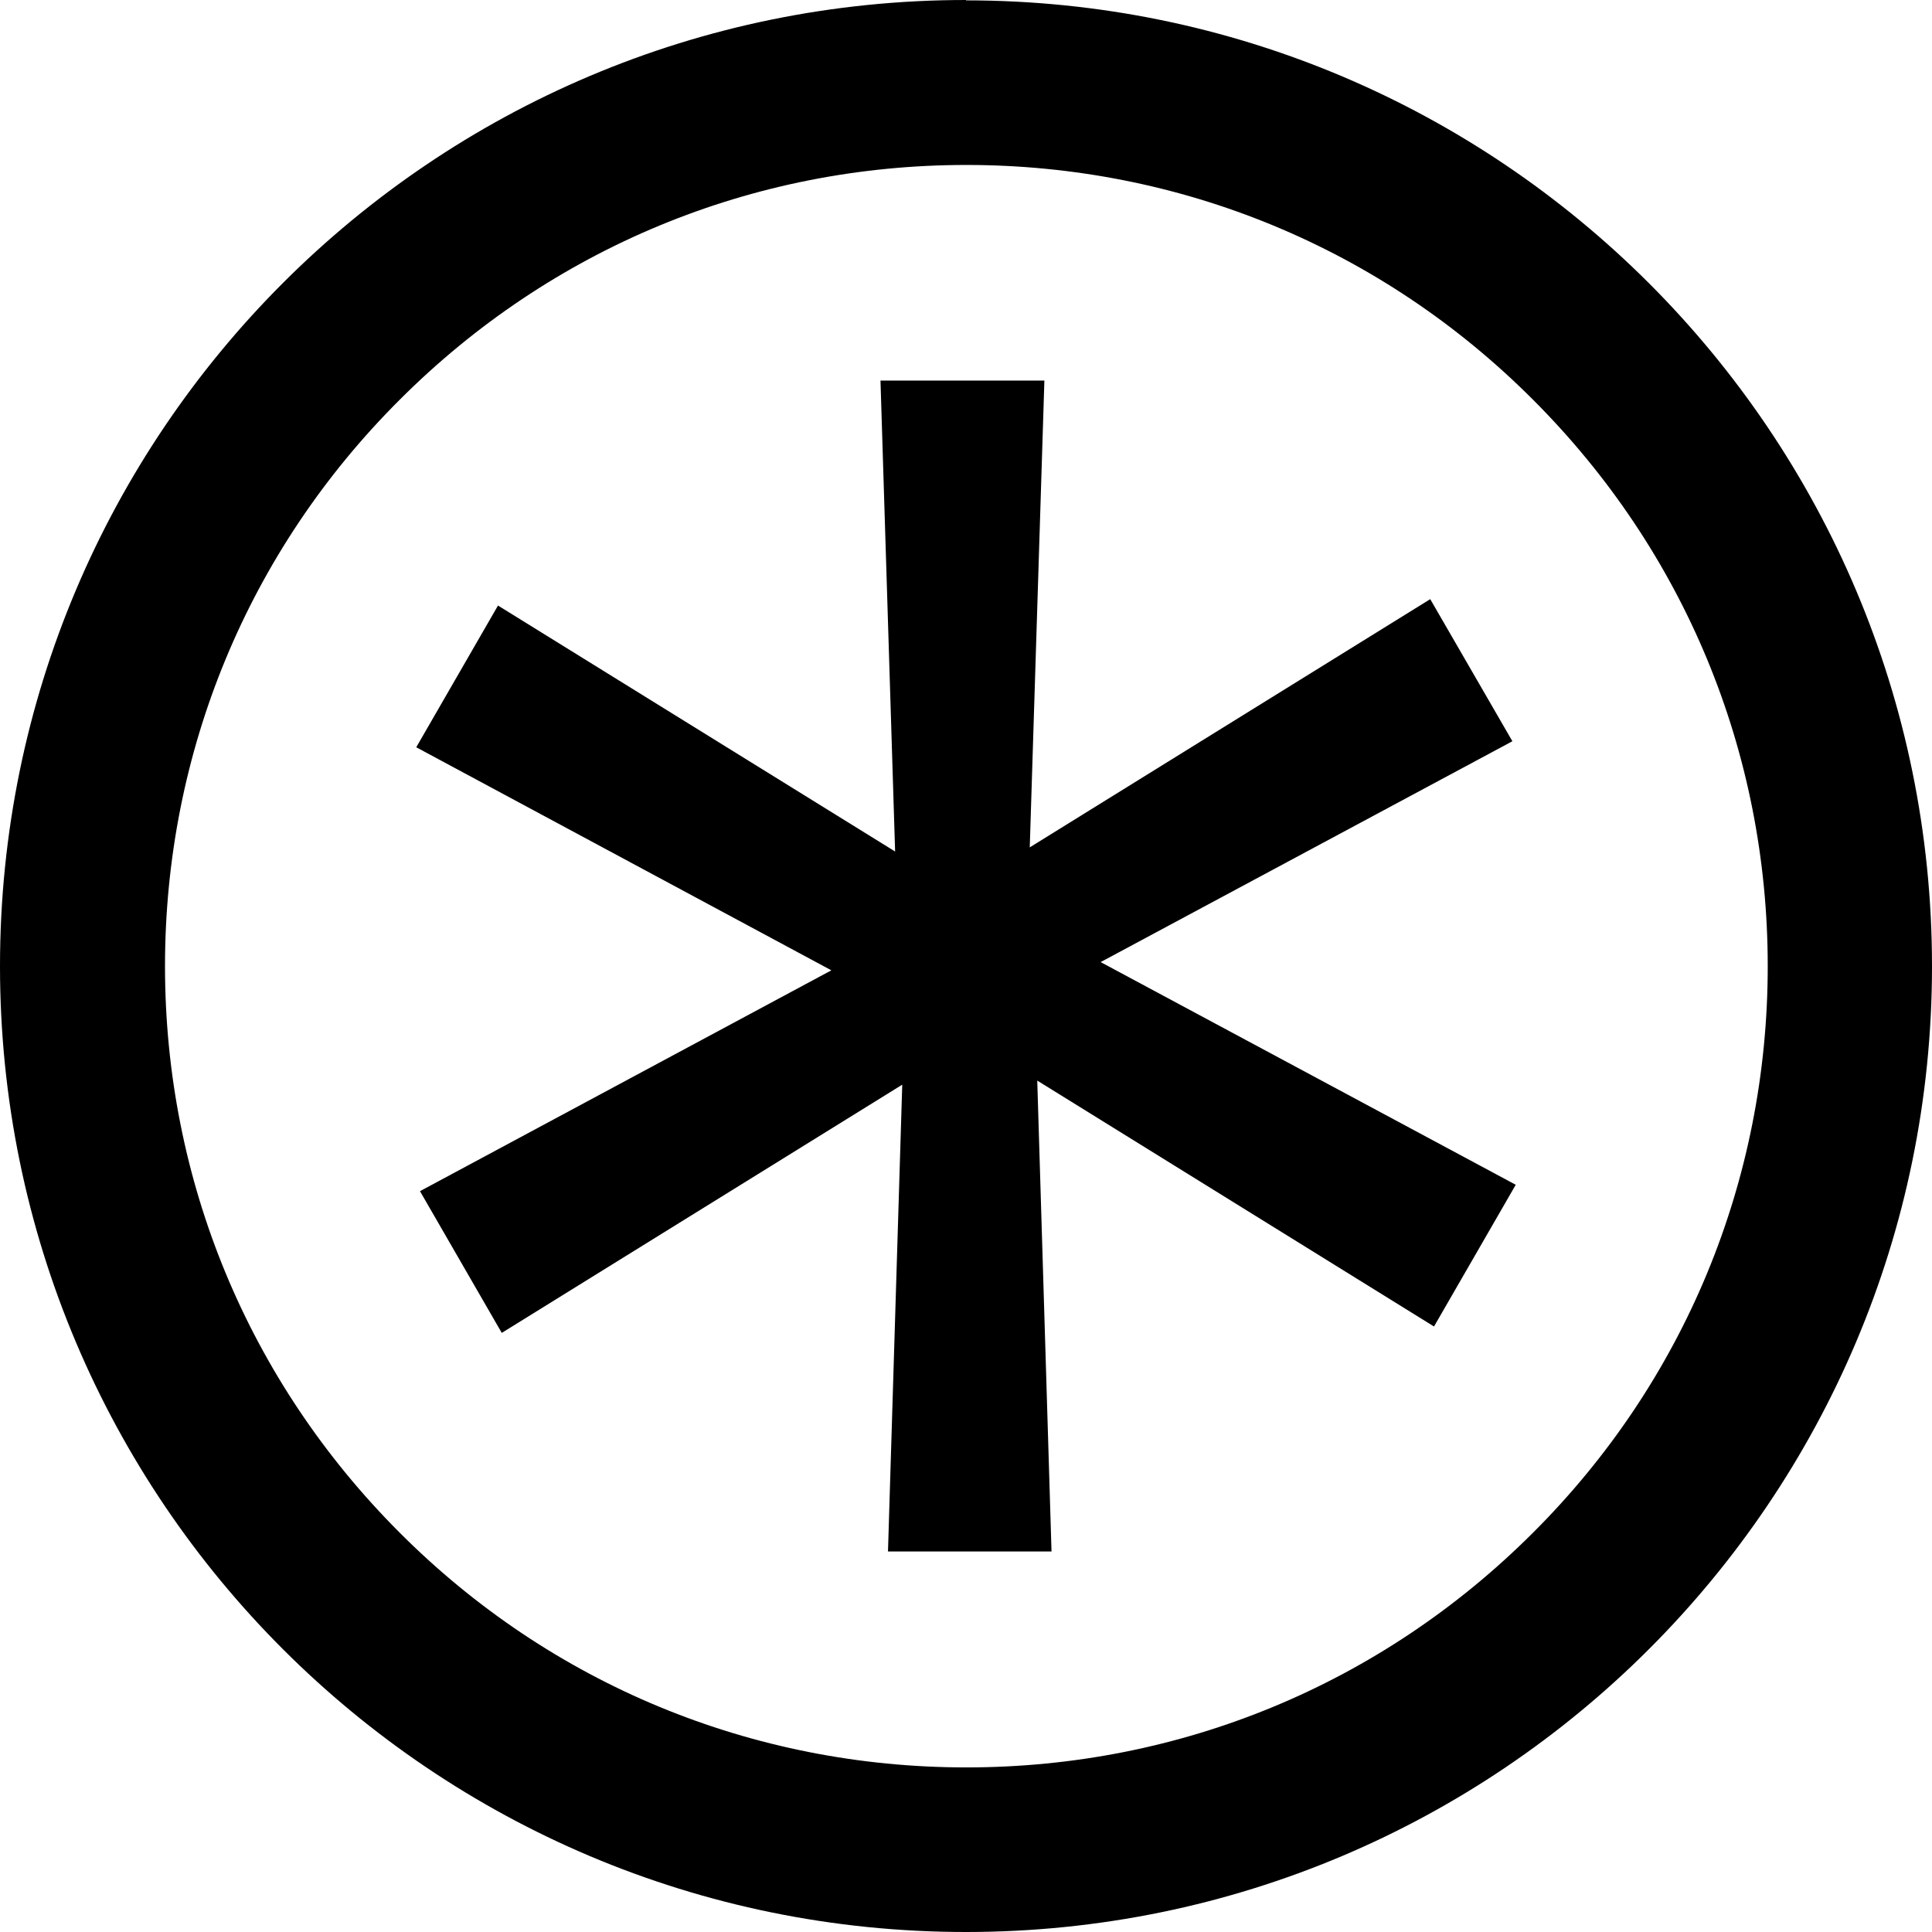
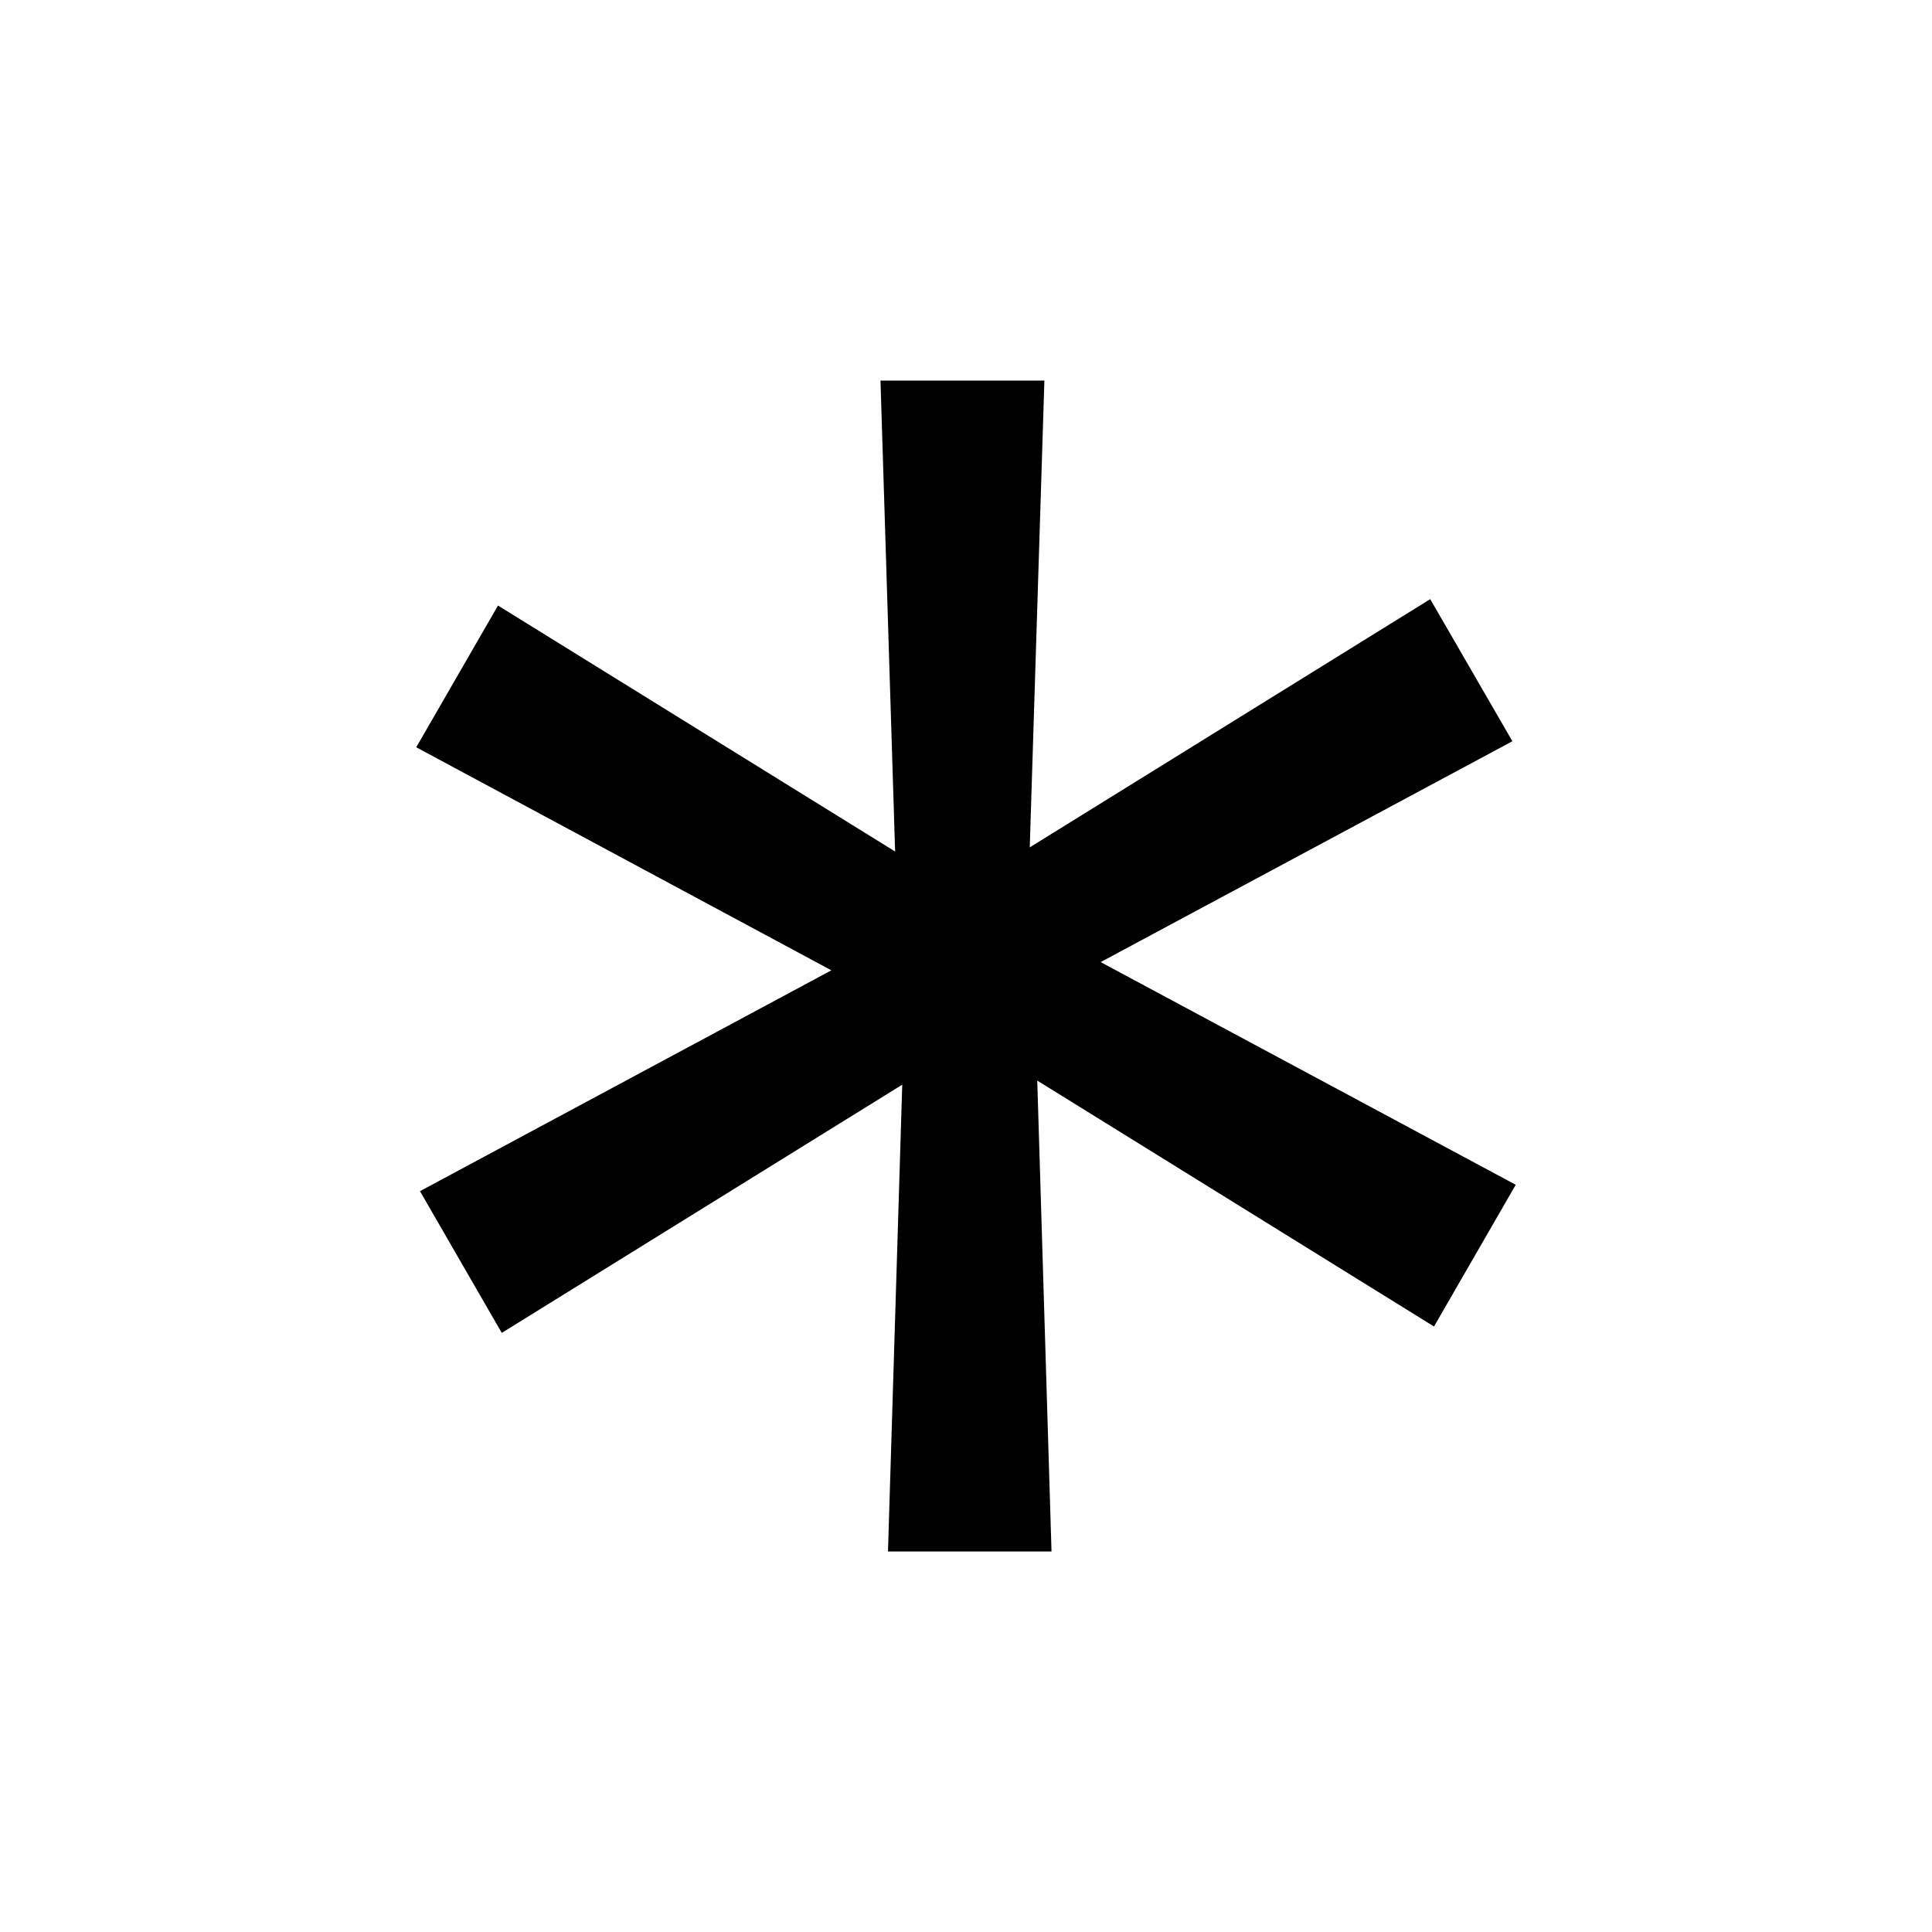
<svg xmlns="http://www.w3.org/2000/svg" width="42" height="42" viewBox="0 0 42 42" fill="none">
  <path d="M32.878 16.114L31.092 13.025L22.386 18.421L22.704 8.273H19.141L19.459 18.511L10.826 13.164L9.049 16.245L18.073 21.094L9.13 25.895L10.908 28.976L19.614 23.58L19.304 33.728H22.859L22.549 23.491L31.174 28.837L32.951 25.756L23.927 20.915L32.878 16.114Z" fill="black" />
-   <path d="M33.326 33.32C30.033 36.612 25.663 38.422 21.008 38.422C16.353 38.422 11.976 36.612 8.69 33.32C5.397 30.027 3.587 25.658 3.587 21.004C3.587 16.35 5.397 11.973 8.69 8.689C11.984 5.396 16.353 3.586 21.008 3.586C25.663 3.586 30.041 5.396 33.326 8.689C36.62 11.981 38.429 16.35 38.429 21.004C38.429 25.658 36.62 30.035 33.326 33.32ZM21 0C9.399 0 0 9.406 0 21.004C0 32.602 9.399 42 21 42C32.6 42 42 32.594 42 21.004C42 9.414 32.6 0.008 21 0.008" fill="black" />
</svg>